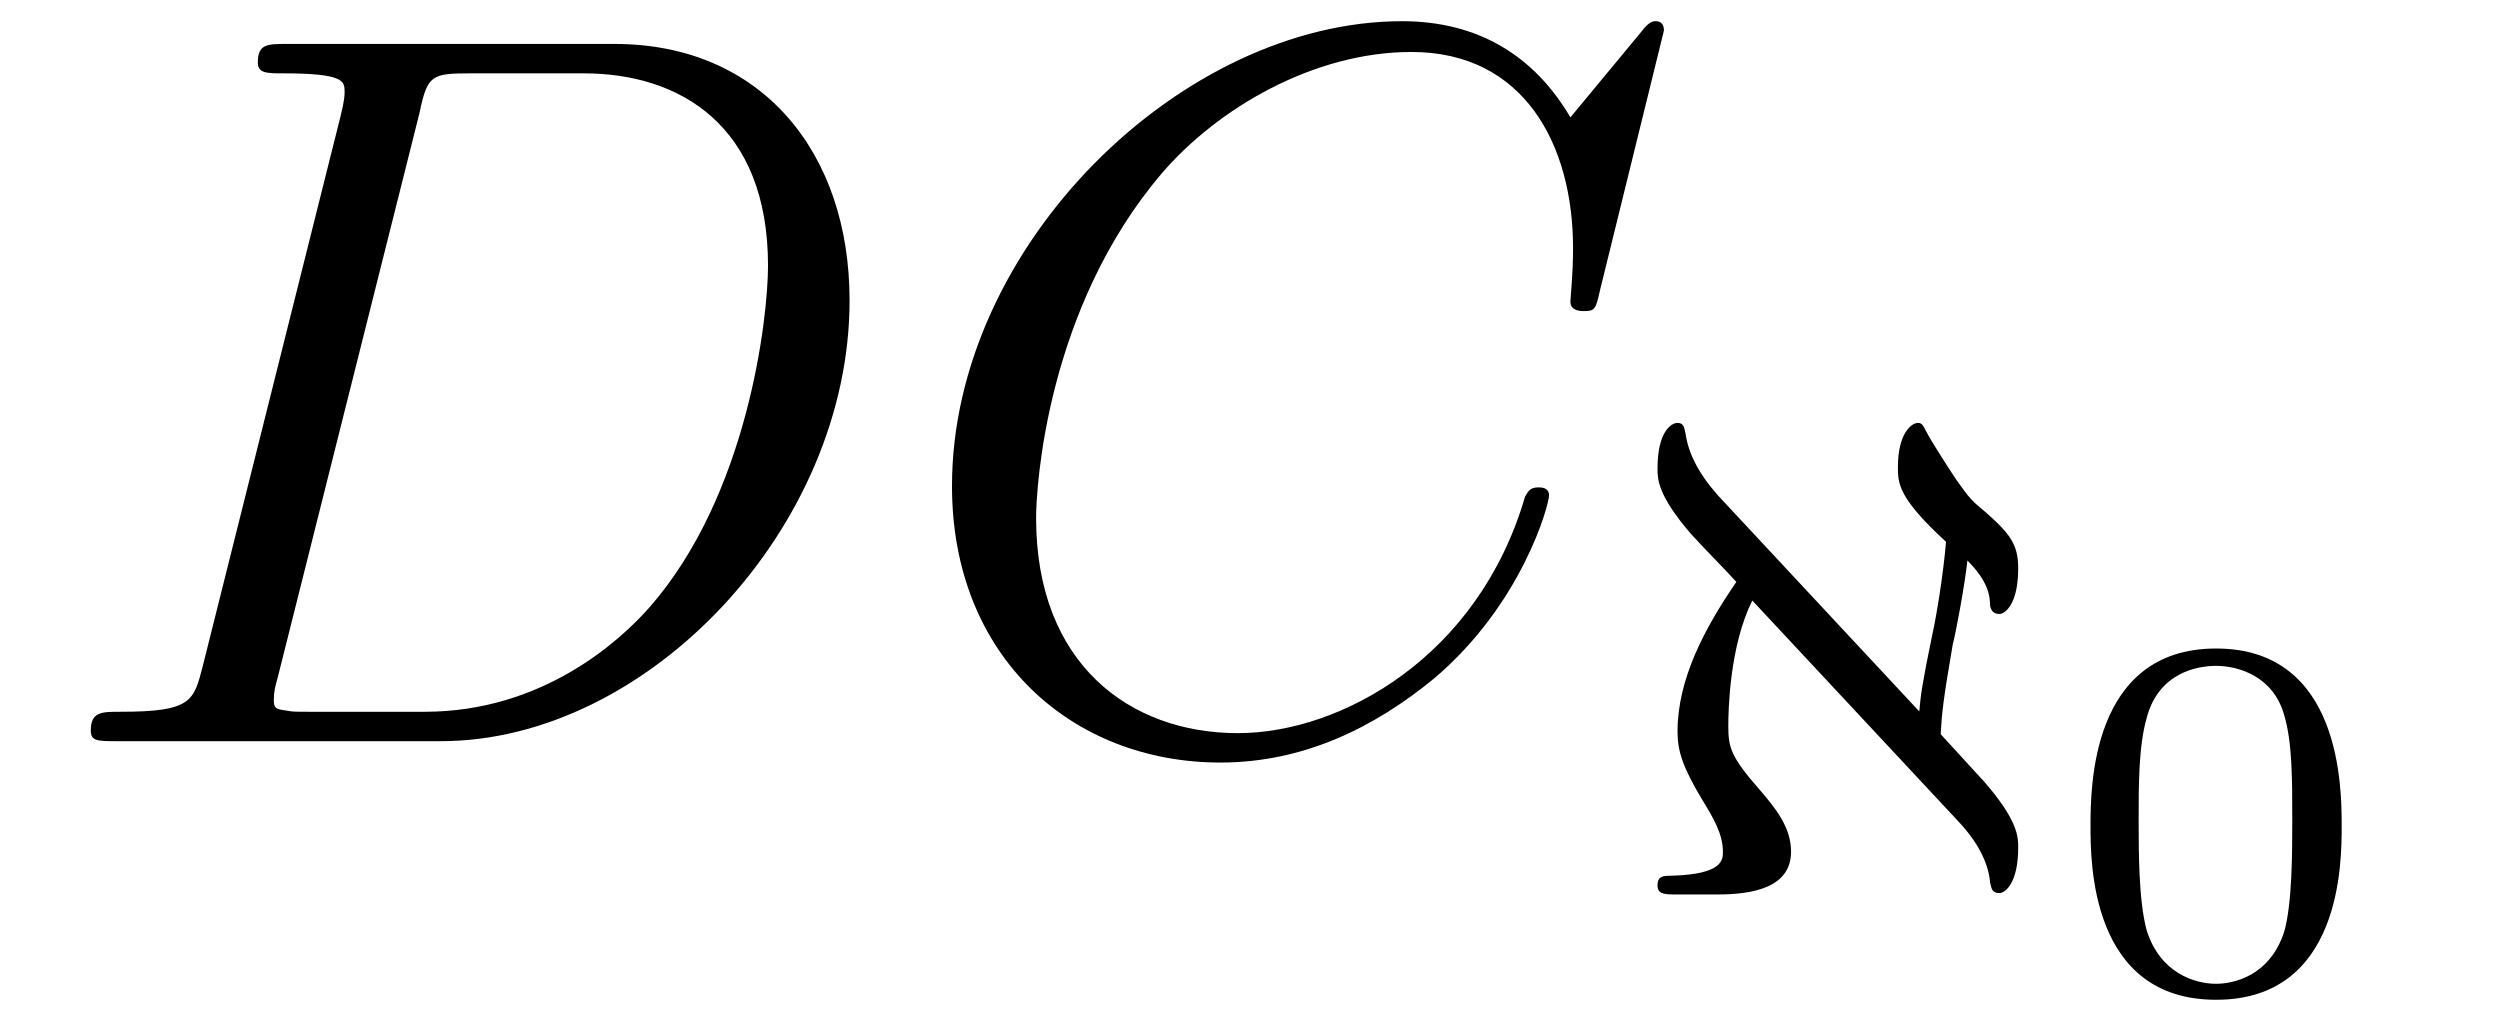
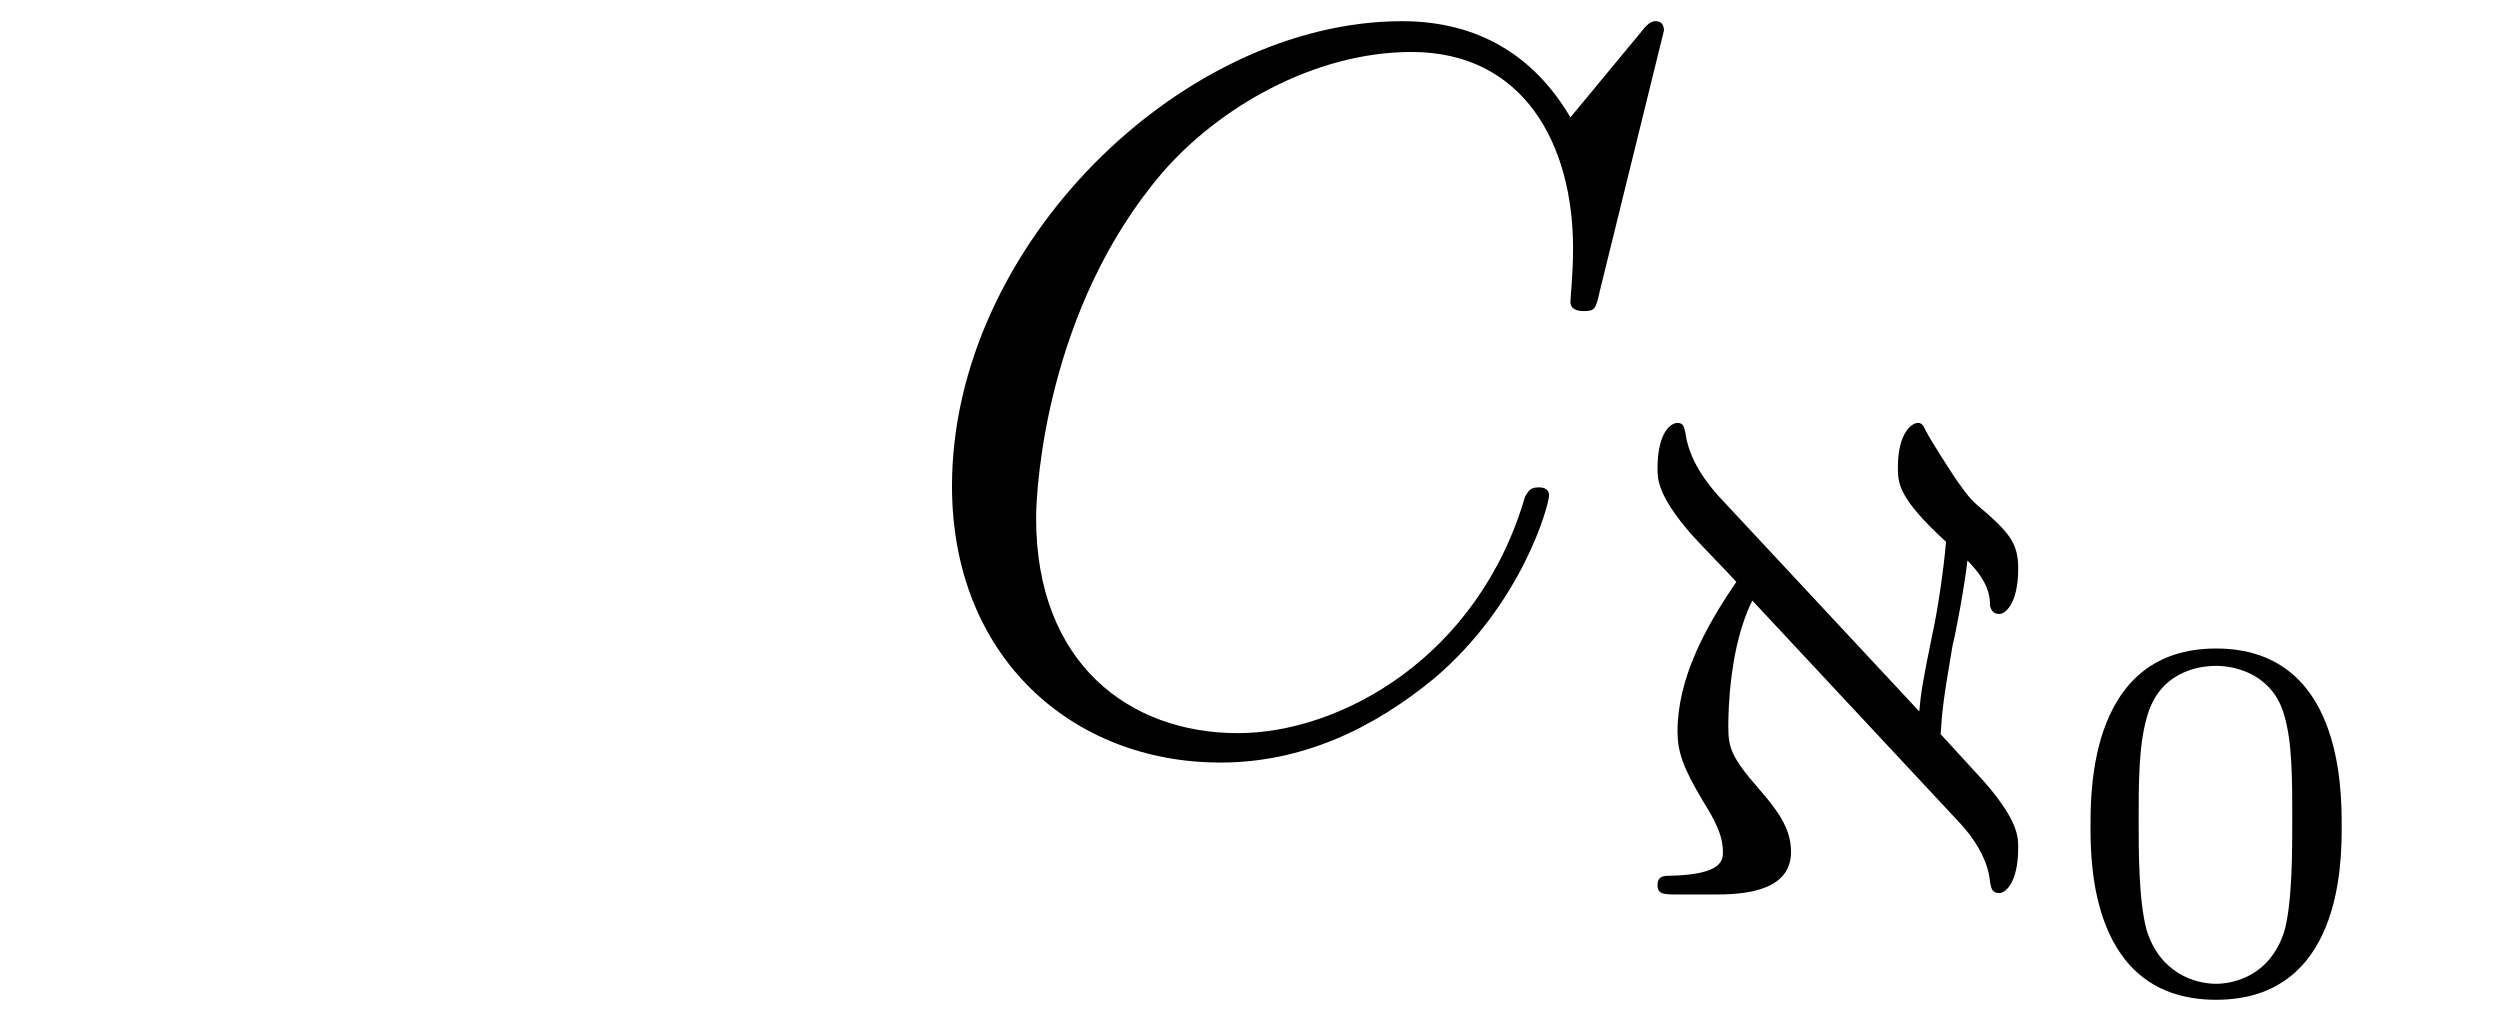
<svg xmlns="http://www.w3.org/2000/svg" xmlns:xlink="http://www.w3.org/1999/xlink" viewBox="0 0 29.244 12.07" version="1.2">
  <defs>
    <g>
      <symbol overflow="visible" id="glyph0-0">
-         <path style="stroke:none;" d="" />
-       </symbol>
+         </symbol>
      <symbol overflow="visible" id="glyph0-1">
-         <path style="stroke:none;" d="M 1.875 -0.891 C 1.766 -0.469 1.75 -0.344 0.906 -0.344 C 0.688 -0.344 0.562 -0.344 0.562 -0.125 C 0.562 0 0.641 0 0.875 0 L 4.656 0 C 7.078 0 9.438 -2.5 9.438 -5.156 C 9.438 -6.891 8.406 -8.156 6.688 -8.156 L 2.859 -8.156 C 2.625 -8.156 2.516 -8.156 2.516 -7.938 C 2.516 -7.812 2.625 -7.812 2.812 -7.812 C 3.531 -7.812 3.531 -7.719 3.531 -7.594 C 3.531 -7.562 3.531 -7.5 3.484 -7.312 Z M 4.406 -7.344 C 4.5 -7.797 4.547 -7.812 5.016 -7.812 L 6.328 -7.812 C 7.453 -7.812 8.484 -7.203 8.484 -5.562 C 8.484 -4.953 8.25 -2.875 7.094 -1.562 C 6.75 -1.172 5.844 -0.344 4.469 -0.344 L 3.109 -0.344 C 2.938 -0.344 2.922 -0.344 2.844 -0.359 C 2.719 -0.375 2.703 -0.391 2.703 -0.484 C 2.703 -0.578 2.719 -0.641 2.75 -0.75 Z M 4.406 -7.344 " />
-       </symbol>
+         </symbol>
      <symbol overflow="visible" id="glyph0-2">
        <path style="stroke:none;" d="M 8.922 -8.312 C 8.922 -8.422 8.844 -8.422 8.828 -8.422 C 8.797 -8.422 8.75 -8.422 8.656 -8.297 L 7.828 -7.297 C 7.406 -8.016 6.75 -8.422 5.859 -8.422 C 3.281 -8.422 0.594 -5.797 0.594 -2.984 C 0.594 -0.984 2 0.25 3.734 0.25 C 4.703 0.25 5.531 -0.156 6.234 -0.734 C 7.266 -1.609 7.578 -2.766 7.578 -2.875 C 7.578 -2.969 7.484 -2.969 7.453 -2.969 C 7.344 -2.969 7.328 -2.906 7.297 -2.859 C 6.75 -0.984 5.141 -0.094 3.938 -0.094 C 2.672 -0.094 1.578 -0.906 1.578 -2.609 C 1.578 -2.984 1.703 -5.062 3.047 -6.641 C 3.703 -7.406 4.828 -8.062 5.969 -8.062 C 7.281 -8.062 7.859 -6.984 7.859 -5.766 C 7.859 -5.453 7.828 -5.188 7.828 -5.141 C 7.828 -5.031 7.953 -5.031 7.984 -5.031 C 8.109 -5.031 8.125 -5.047 8.172 -5.266 Z M 8.922 -8.312 " />
      </symbol>
      <symbol overflow="visible" id="glyph1-0">
        <path style="stroke:none;" d="" />
      </symbol>
      <symbol overflow="visible" id="glyph1-1">
        <path style="stroke:none;" d="M 3.984 -0.859 C 4.25 -0.578 4.344 -0.328 4.359 -0.141 C 4.375 -0.078 4.375 -0.016 4.469 -0.016 C 4.531 -0.016 4.688 -0.125 4.688 -0.547 C 4.688 -0.672 4.688 -0.859 4.297 -1.312 L 3.781 -1.875 C 3.797 -2.141 3.812 -2.281 3.922 -2.922 C 3.953 -3.031 4.062 -3.609 4.094 -3.906 C 4.344 -3.656 4.359 -3.484 4.359 -3.375 C 4.375 -3.312 4.406 -3.281 4.469 -3.281 C 4.531 -3.281 4.688 -3.391 4.688 -3.812 C 4.688 -4.078 4.609 -4.203 4.328 -4.453 C 4.141 -4.609 4.125 -4.625 3.969 -4.844 C 3.906 -4.938 3.672 -5.297 3.609 -5.422 C 3.578 -5.484 3.562 -5.516 3.516 -5.516 C 3.438 -5.516 3.281 -5.391 3.281 -5 C 3.281 -4.812 3.281 -4.641 3.844 -4.125 C 3.812 -3.75 3.734 -3.266 3.688 -3.062 C 3.562 -2.453 3.547 -2.328 3.531 -2.141 L 1.172 -4.672 C 0.938 -4.938 0.828 -5.172 0.797 -5.391 C 0.781 -5.453 0.781 -5.516 0.703 -5.516 C 0.625 -5.516 0.469 -5.406 0.469 -4.984 C 0.469 -4.859 0.469 -4.672 0.859 -4.219 C 1 -4.062 1.25 -3.812 1.391 -3.656 C 1.016 -3.109 0.703 -2.516 0.703 -1.906 C 0.703 -1.672 0.766 -1.484 1 -1.094 C 1.125 -0.891 1.234 -0.703 1.234 -0.5 C 1.234 -0.406 1.234 -0.234 0.625 -0.219 C 0.547 -0.219 0.469 -0.219 0.469 -0.109 C 0.469 0 0.547 0 0.703 0 L 1.172 0 C 1.578 0 2.031 -0.078 2.031 -0.5 C 2.031 -0.781 1.859 -1 1.656 -1.234 C 1.328 -1.609 1.297 -1.719 1.297 -1.969 C 1.297 -2.156 1.312 -2.906 1.578 -3.438 Z M 3.984 -0.859 " />
      </symbol>
      <symbol overflow="visible" id="glyph2-0">
        <path style="stroke:none;" d="" />
      </symbol>
      <symbol overflow="visible" id="glyph2-1">
        <path style="stroke:none;" d="M 3.297 -1.906 C 3.297 -2.344 3.297 -3.984 1.828 -3.984 C 0.359 -3.984 0.359 -2.344 0.359 -1.906 C 0.359 -1.484 0.359 0.125 1.828 0.125 C 3.297 0.125 3.297 -1.484 3.297 -1.906 Z M 1.828 -0.062 C 1.578 -0.062 1.172 -0.188 1.016 -0.688 C 0.922 -1.031 0.922 -1.609 0.922 -1.984 C 0.922 -2.391 0.922 -2.844 1.016 -3.172 C 1.156 -3.703 1.609 -3.781 1.828 -3.781 C 2.094 -3.781 2.5 -3.656 2.625 -3.203 C 2.719 -2.891 2.719 -2.453 2.719 -1.984 C 2.719 -1.609 2.719 -1 2.625 -0.672 C 2.453 -0.141 2.016 -0.062 1.828 -0.062 Z M 1.828 -0.062 " />
      </symbol>
    </g>
  </defs>
  <g id="surface1">
    <g style="fill:rgb(0%,0%,0%);fill-opacity:1;">
      <use xlink:href="#glyph0-1" x="0.5" y="8.67" />
    </g>
    <g style="fill:rgb(0%,0%,0%);fill-opacity:1;">
      <use xlink:href="#glyph0-2" x="10.542" y="8.67" />
    </g>
    <g style="fill:rgb(0%,0%,0%);fill-opacity:1;">
      <use xlink:href="#glyph1-1" x="18.92" y="10.463" />
    </g>
    <g style="fill:rgb(0%,0%,0%);fill-opacity:1;">
      <use xlink:href="#glyph2-1" x="24.095" y="11.57" />
    </g>
  </g>
</svg>